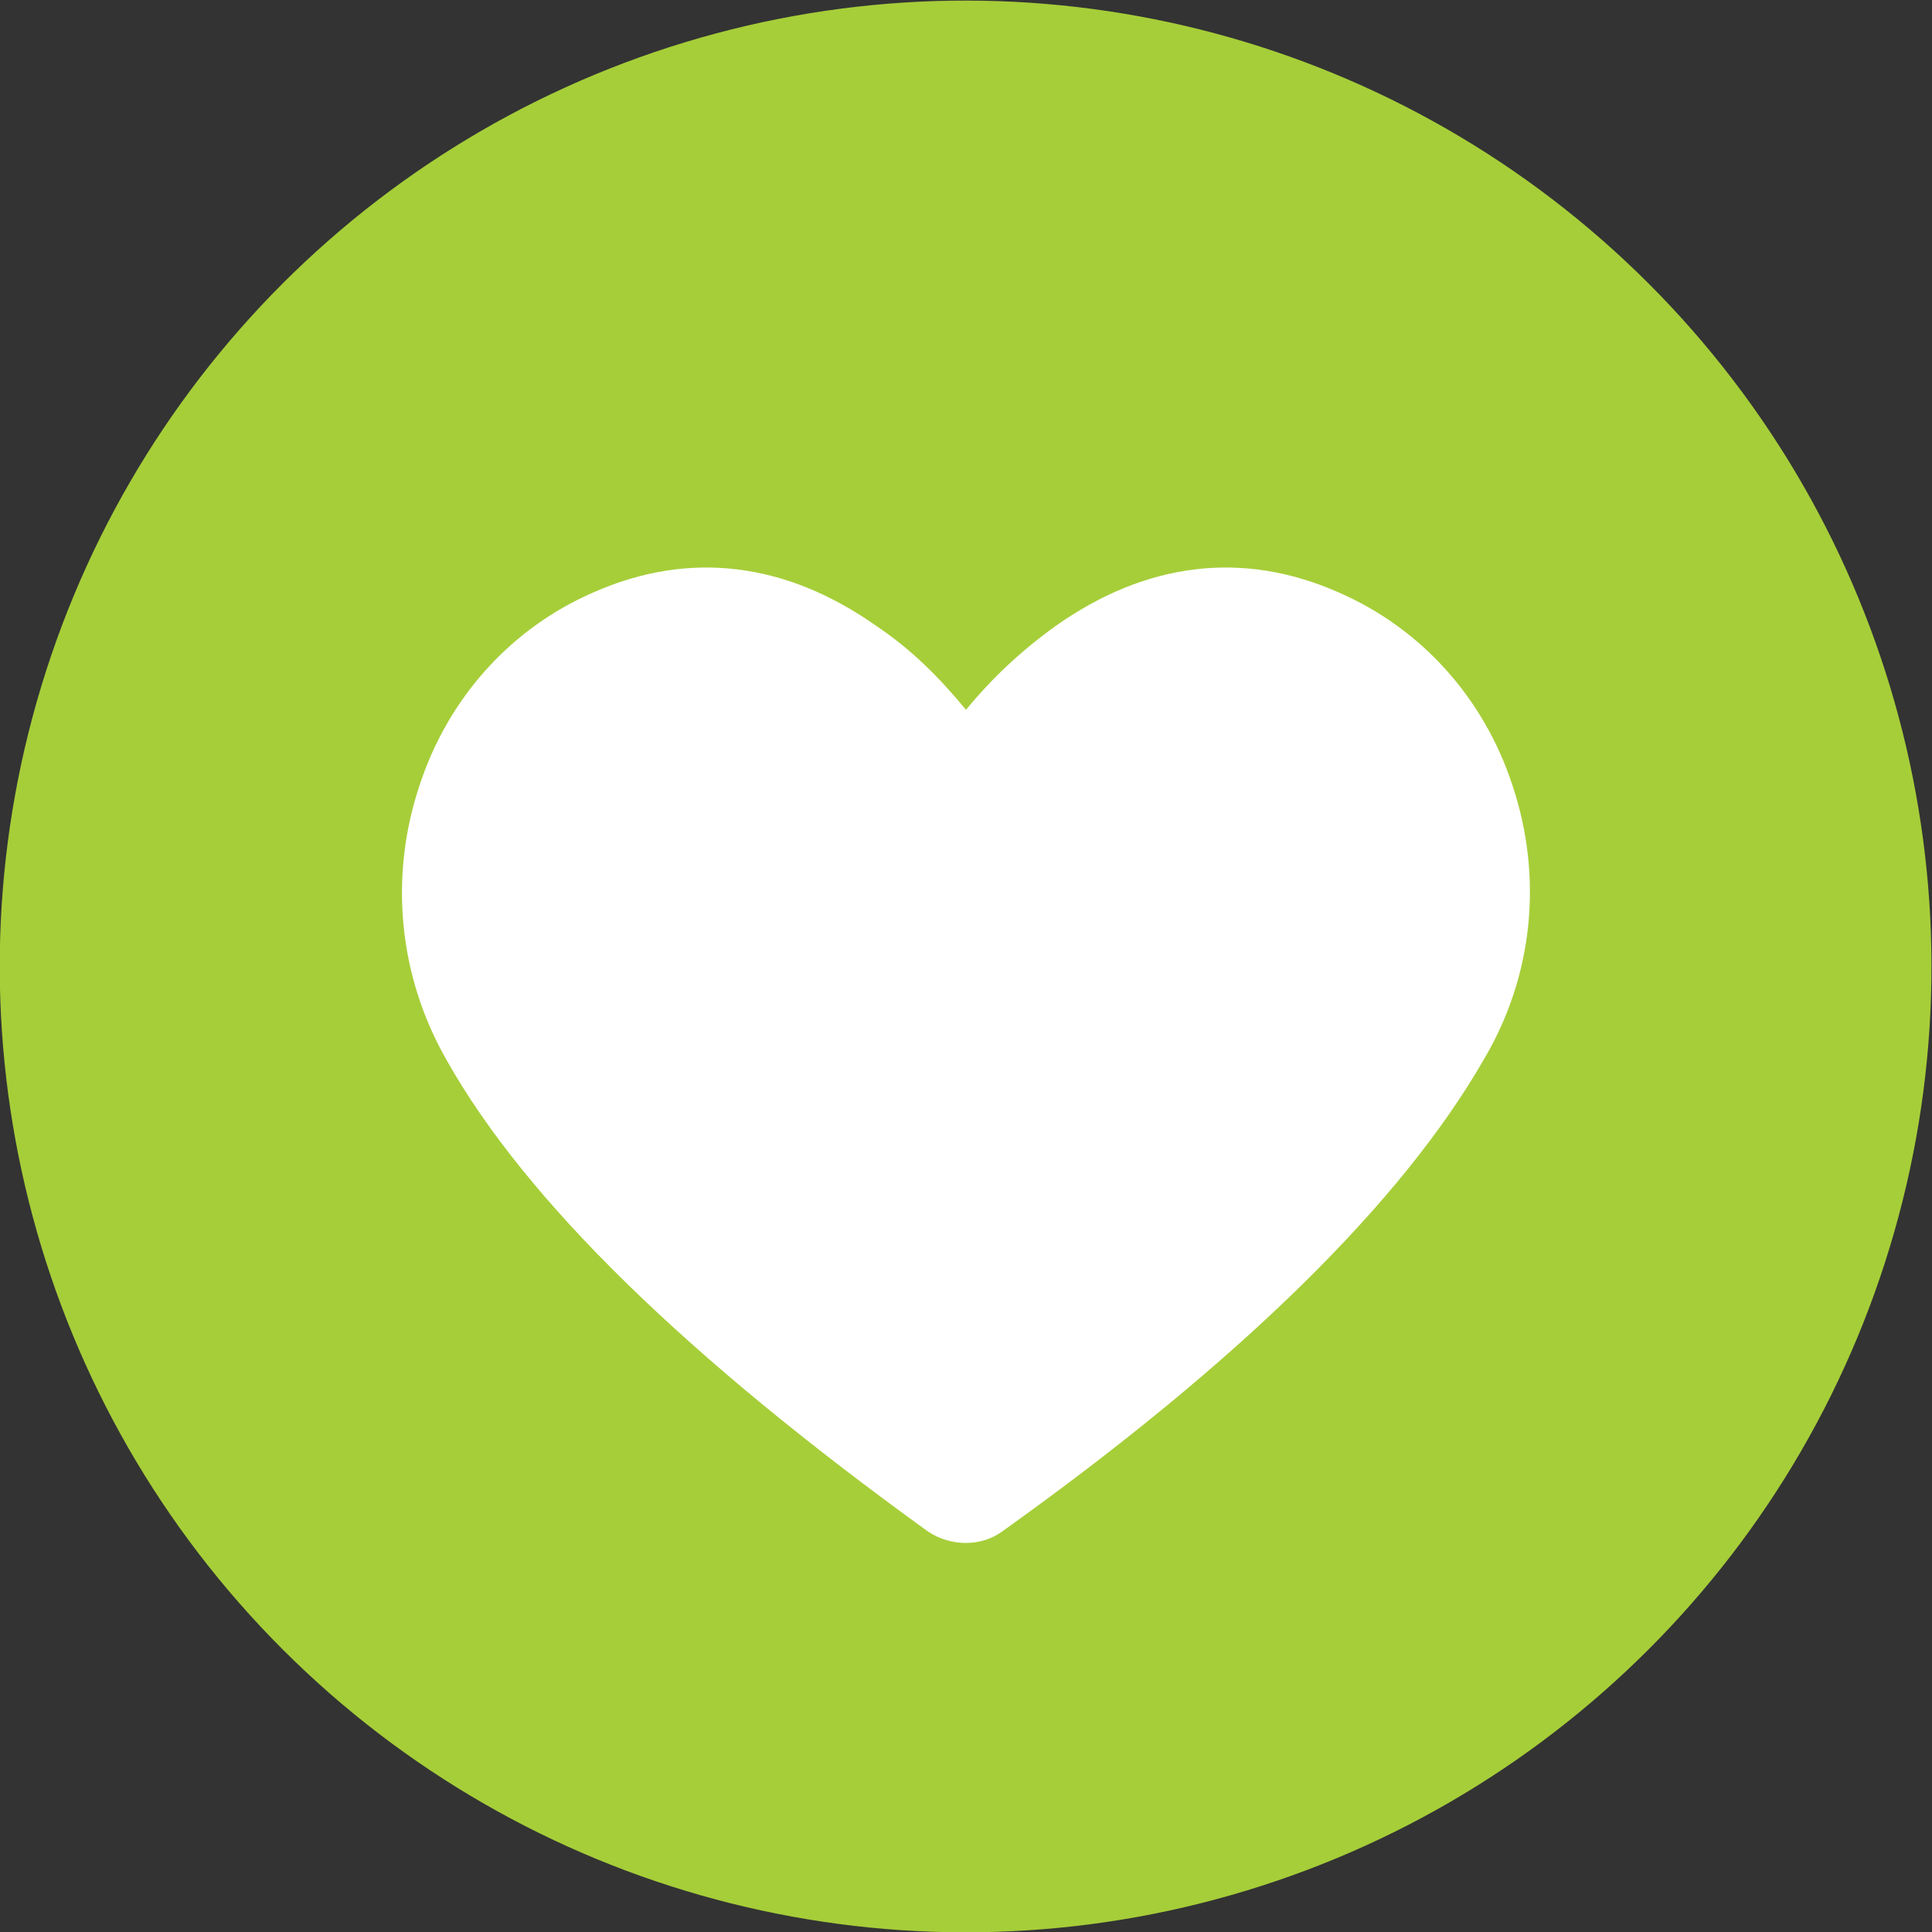
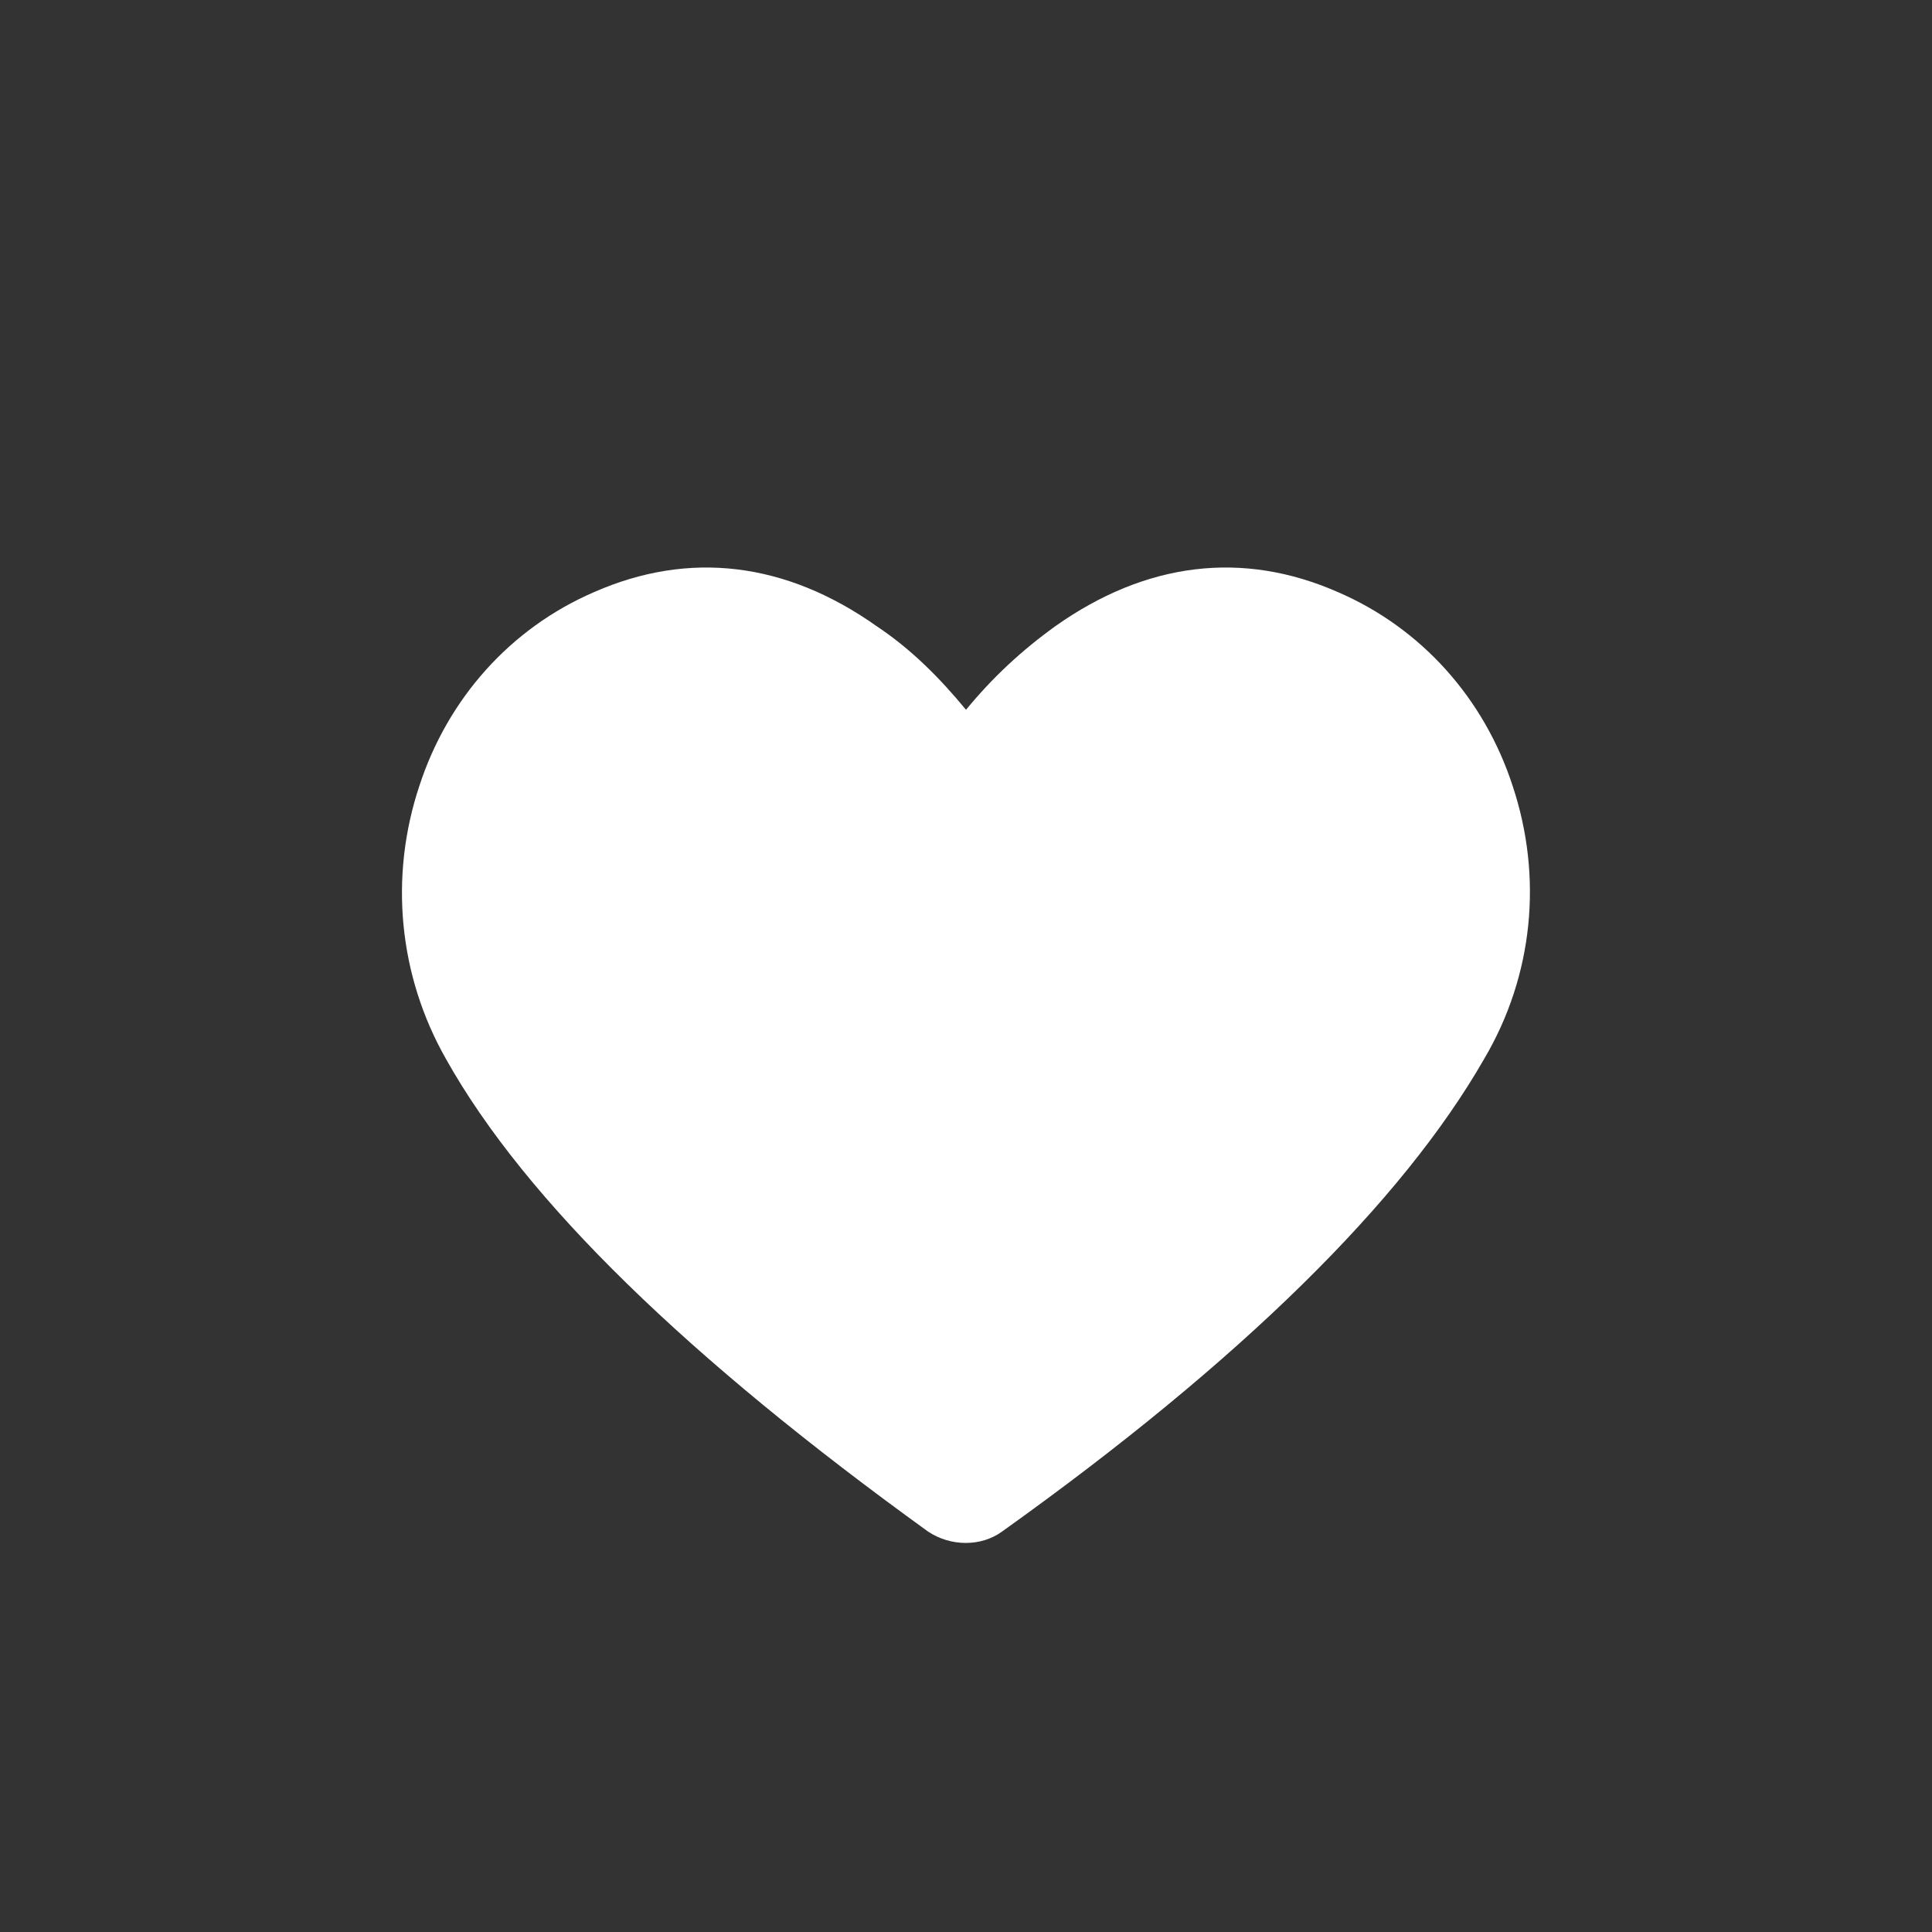
<svg xmlns="http://www.w3.org/2000/svg" version="1.1" id="레이어_1" x="0px" y="0px" viewBox="0 0 101.8 101.8" style="enable-background:new 0 0 101.8 101.8;" xml:space="preserve">
  <rect x="0" y="0" width="101.8" height="101.8" fill="#333333" stroke="none" />
  <style type="text/css">
	.st0{fill:#A6CE39;}
	.st1{fill:#FFFFFF;}
</style>
-   <ellipse transform="matrix(0.707 -0.707 0.707 0.707 -21.093 50.924)" class="st0" cx="50.9" cy="50.9" rx="50.9" ry="50.9" />
  <path class="st1" d="M79.7,41.4c-1.5-4.6-4.8-8.3-9.2-10.2c-5-2.2-10.1-1.6-14.9,1.8c-1.8,1.3-3.3,2.7-4.7,4.4  c-1.4-1.7-2.9-3.2-4.7-4.4c-4.8-3.4-9.9-4-14.9-1.8c-4.4,1.9-7.7,5.6-9.2,10.2c-1.6,4.8-1.1,10,1.4,14.4  c4.2,7.5,12.8,15.8,25.4,24.9c1.2,0.8,2.8,0.8,3.9,0c12.6-9,21.1-17.4,25.4-24.9C80.8,51.4,81.3,46.2,79.7,41.4z" />
</svg>